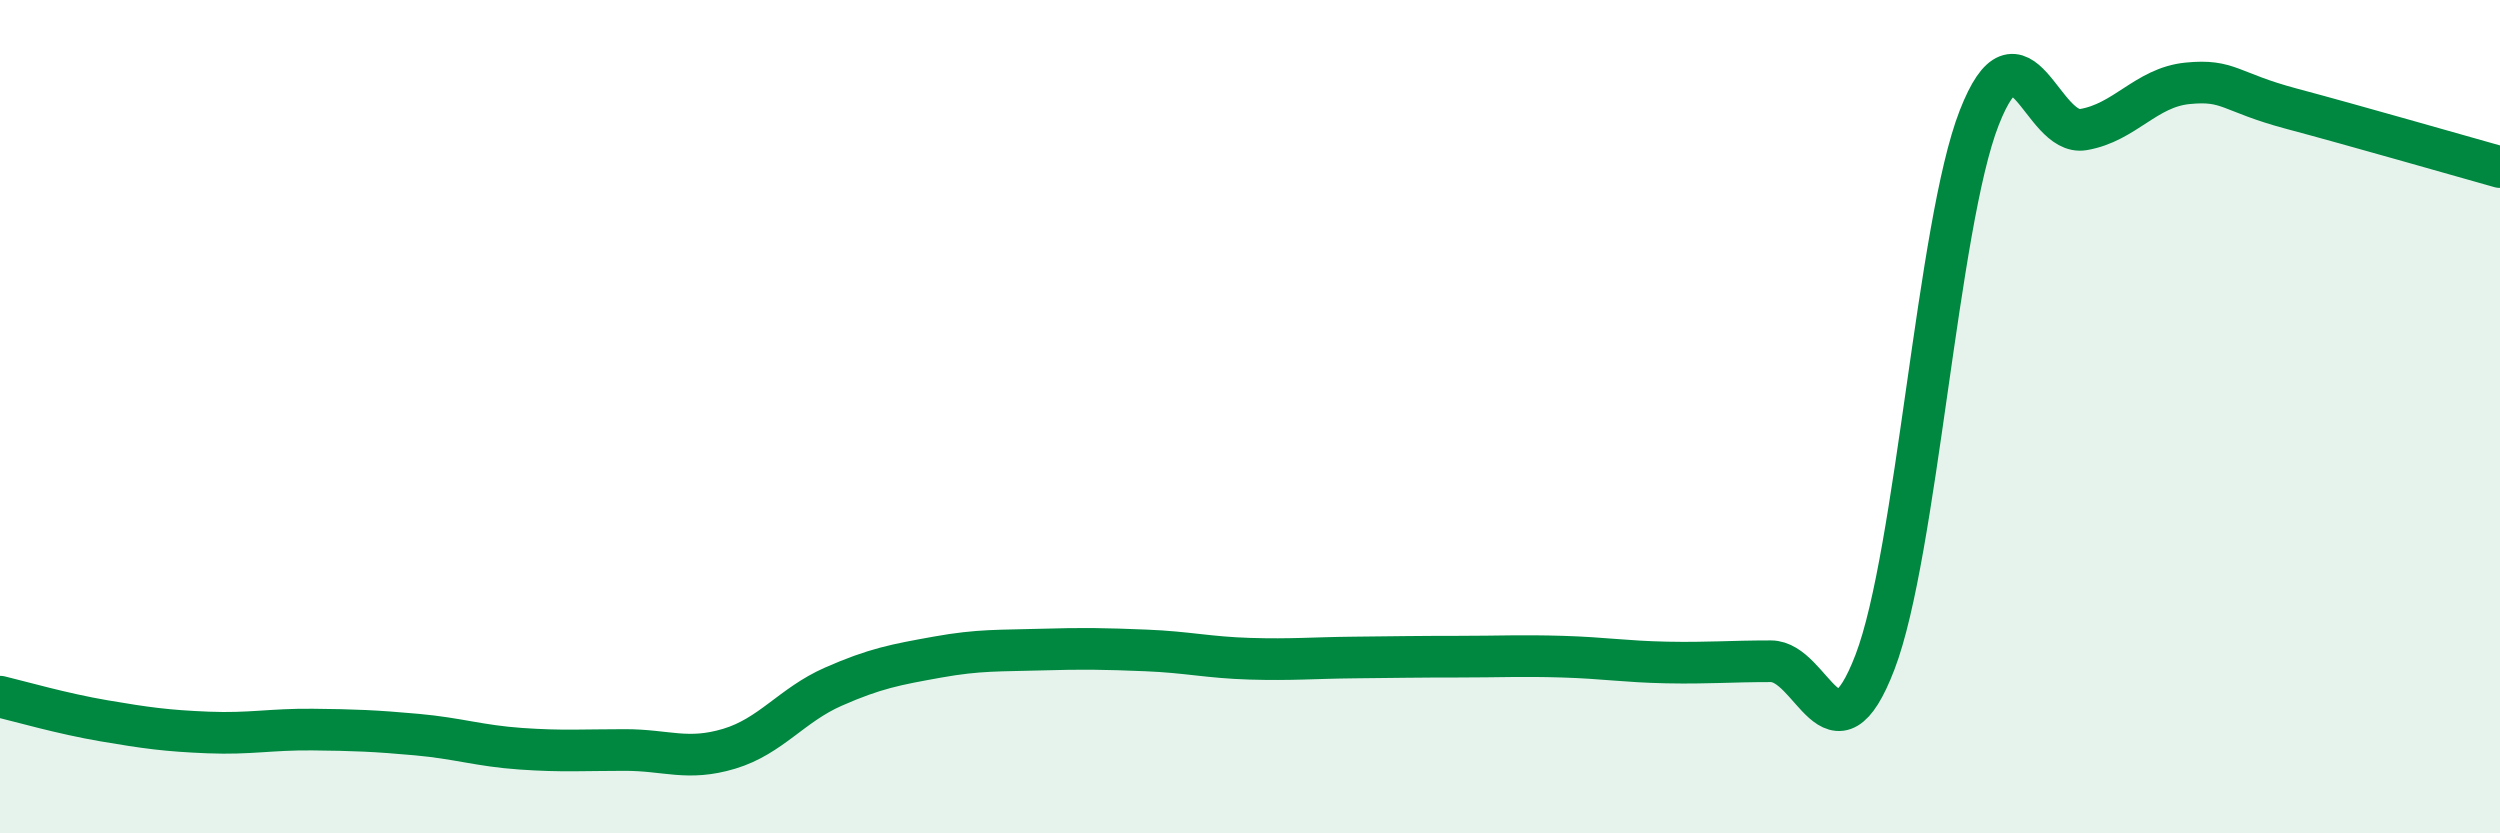
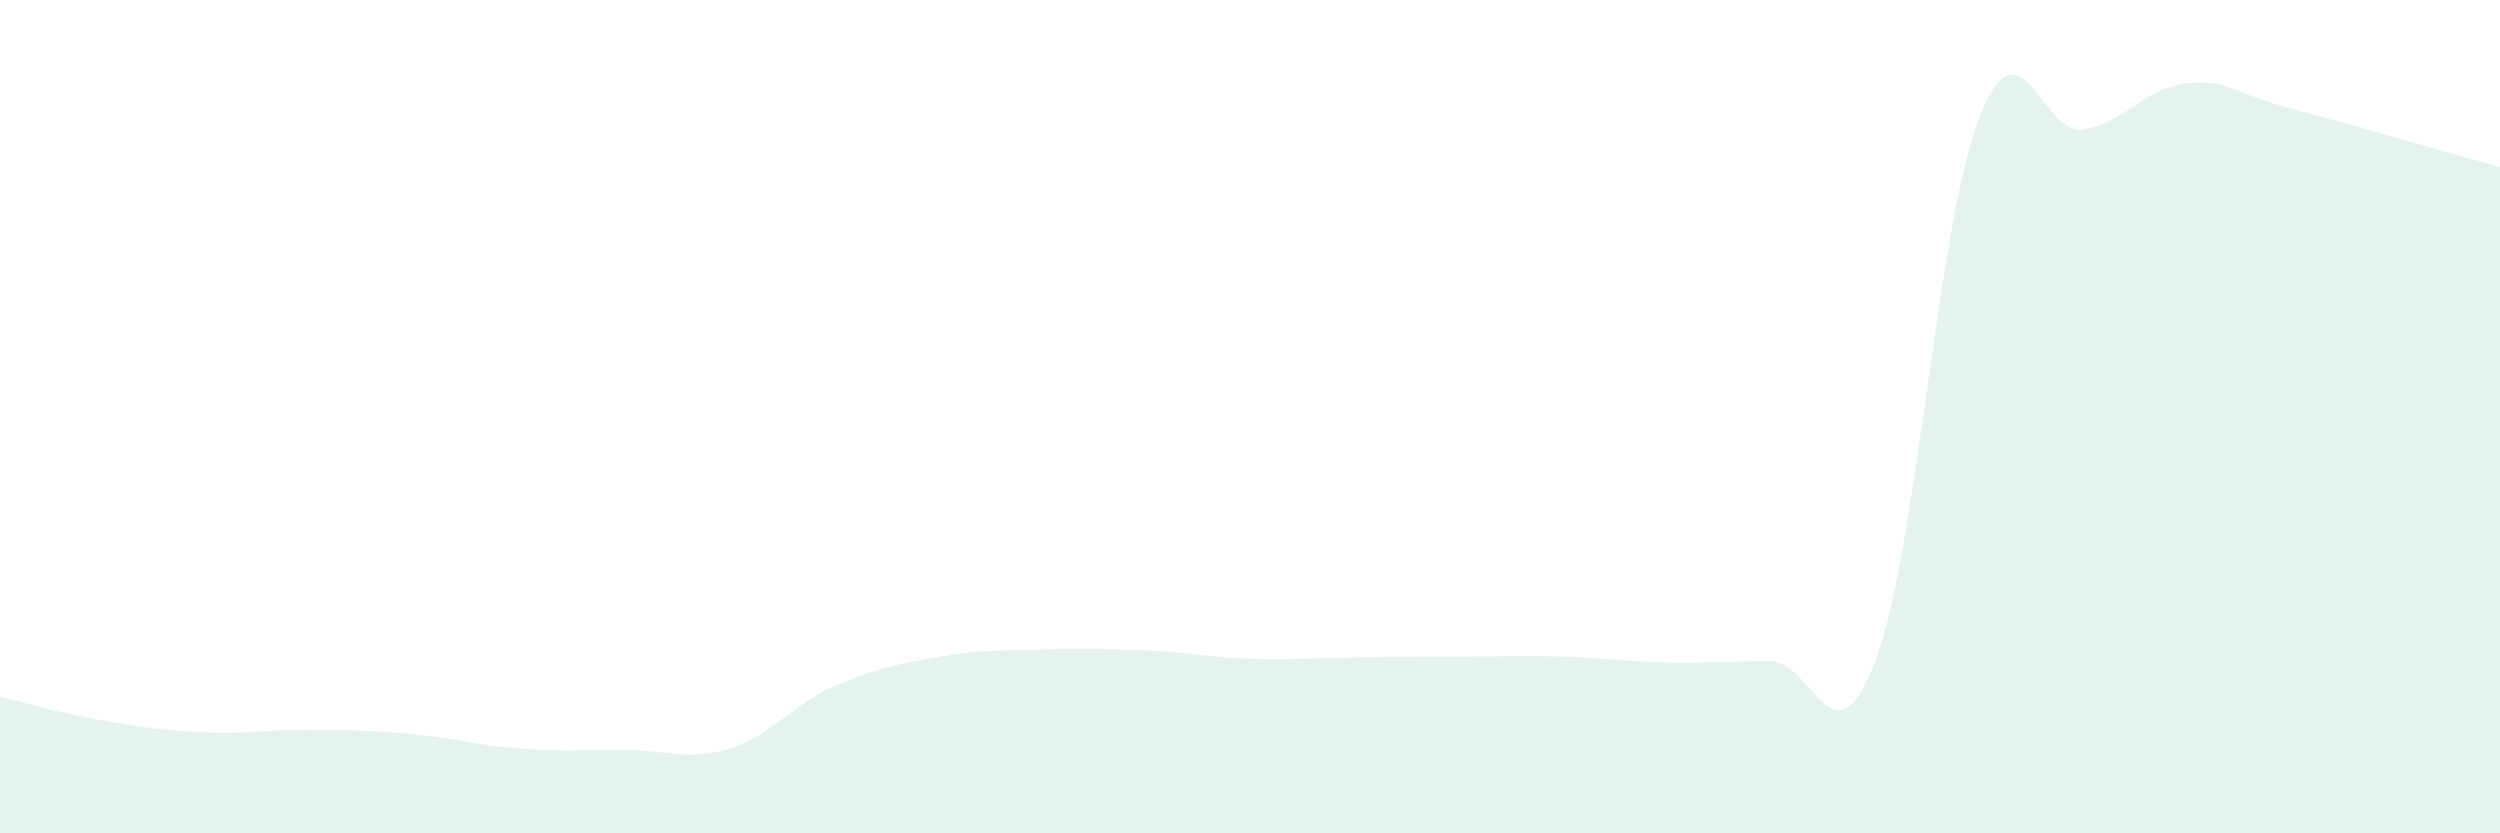
<svg xmlns="http://www.w3.org/2000/svg" width="60" height="20" viewBox="0 0 60 20">
  <path d="M 0,16.72 C 0.5,16.84 1.5,17.13 2.5,17.3 C 3.5,17.47 4,17.54 5,17.58 C 6,17.62 6.5,17.5 7.5,17.51 C 8.5,17.52 9,17.54 10,17.63 C 11,17.72 11.5,17.9 12.5,17.97 C 13.5,18.04 14,18 15,18 C 16,18 16.5,18.27 17.5,17.97 C 18.5,17.67 19,16.92 20,16.48 C 21,16.04 21.5,15.95 22.5,15.77 C 23.5,15.59 24,15.62 25,15.59 C 26,15.56 26.5,15.57 27.5,15.61 C 28.5,15.65 29,15.78 30,15.81 C 31,15.84 31.5,15.79 32.5,15.78 C 33.5,15.77 34,15.76 35,15.76 C 36,15.76 36.5,15.73 37.5,15.76 C 38.5,15.79 39,15.88 40,15.9 C 41,15.92 41.5,15.87 42.5,15.87 C 43.5,15.87 44,18.5 45,15.89 C 46,13.28 46.5,5.39 47.5,2.83 C 48.5,0.27 49,3.28 50,3.11 C 51,2.94 51.5,2.1 52.5,2 C 53.5,1.9 53.5,2.21 55,2.61 C 56.5,3.01 59,3.73 60,4.01L60 20L0 20Z" fill="#008740" opacity="0.1" stroke-linecap="round" stroke-linejoin="round" />
-   <path d="M 0,16.72 C 0.5,16.84 1.5,17.13 2.5,17.3 C 3.5,17.47 4,17.54 5,17.58 C 6,17.62 6.5,17.5 7.5,17.51 C 8.5,17.52 9,17.54 10,17.63 C 11,17.72 11.5,17.9 12.5,17.97 C 13.5,18.04 14,18 15,18 C 16,18 16.5,18.27 17.5,17.97 C 18.5,17.67 19,16.92 20,16.48 C 21,16.04 21.5,15.95 22.5,15.77 C 23.5,15.59 24,15.62 25,15.59 C 26,15.56 26.5,15.57 27.5,15.61 C 28.5,15.65 29,15.78 30,15.81 C 31,15.84 31.5,15.79 32.5,15.78 C 33.5,15.77 34,15.76 35,15.76 C 36,15.76 36.5,15.73 37.5,15.76 C 38.5,15.79 39,15.88 40,15.9 C 41,15.92 41.5,15.87 42.5,15.87 C 43.5,15.87 44,18.5 45,15.89 C 46,13.28 46.5,5.39 47.5,2.83 C 48.5,0.27 49,3.28 50,3.11 C 51,2.94 51.5,2.1 52.5,2 C 53.5,1.9 53.5,2.21 55,2.61 C 56.5,3.01 59,3.73 60,4.01" stroke="#008740" stroke-width="1" fill="none" stroke-linecap="round" stroke-linejoin="round" />
</svg>